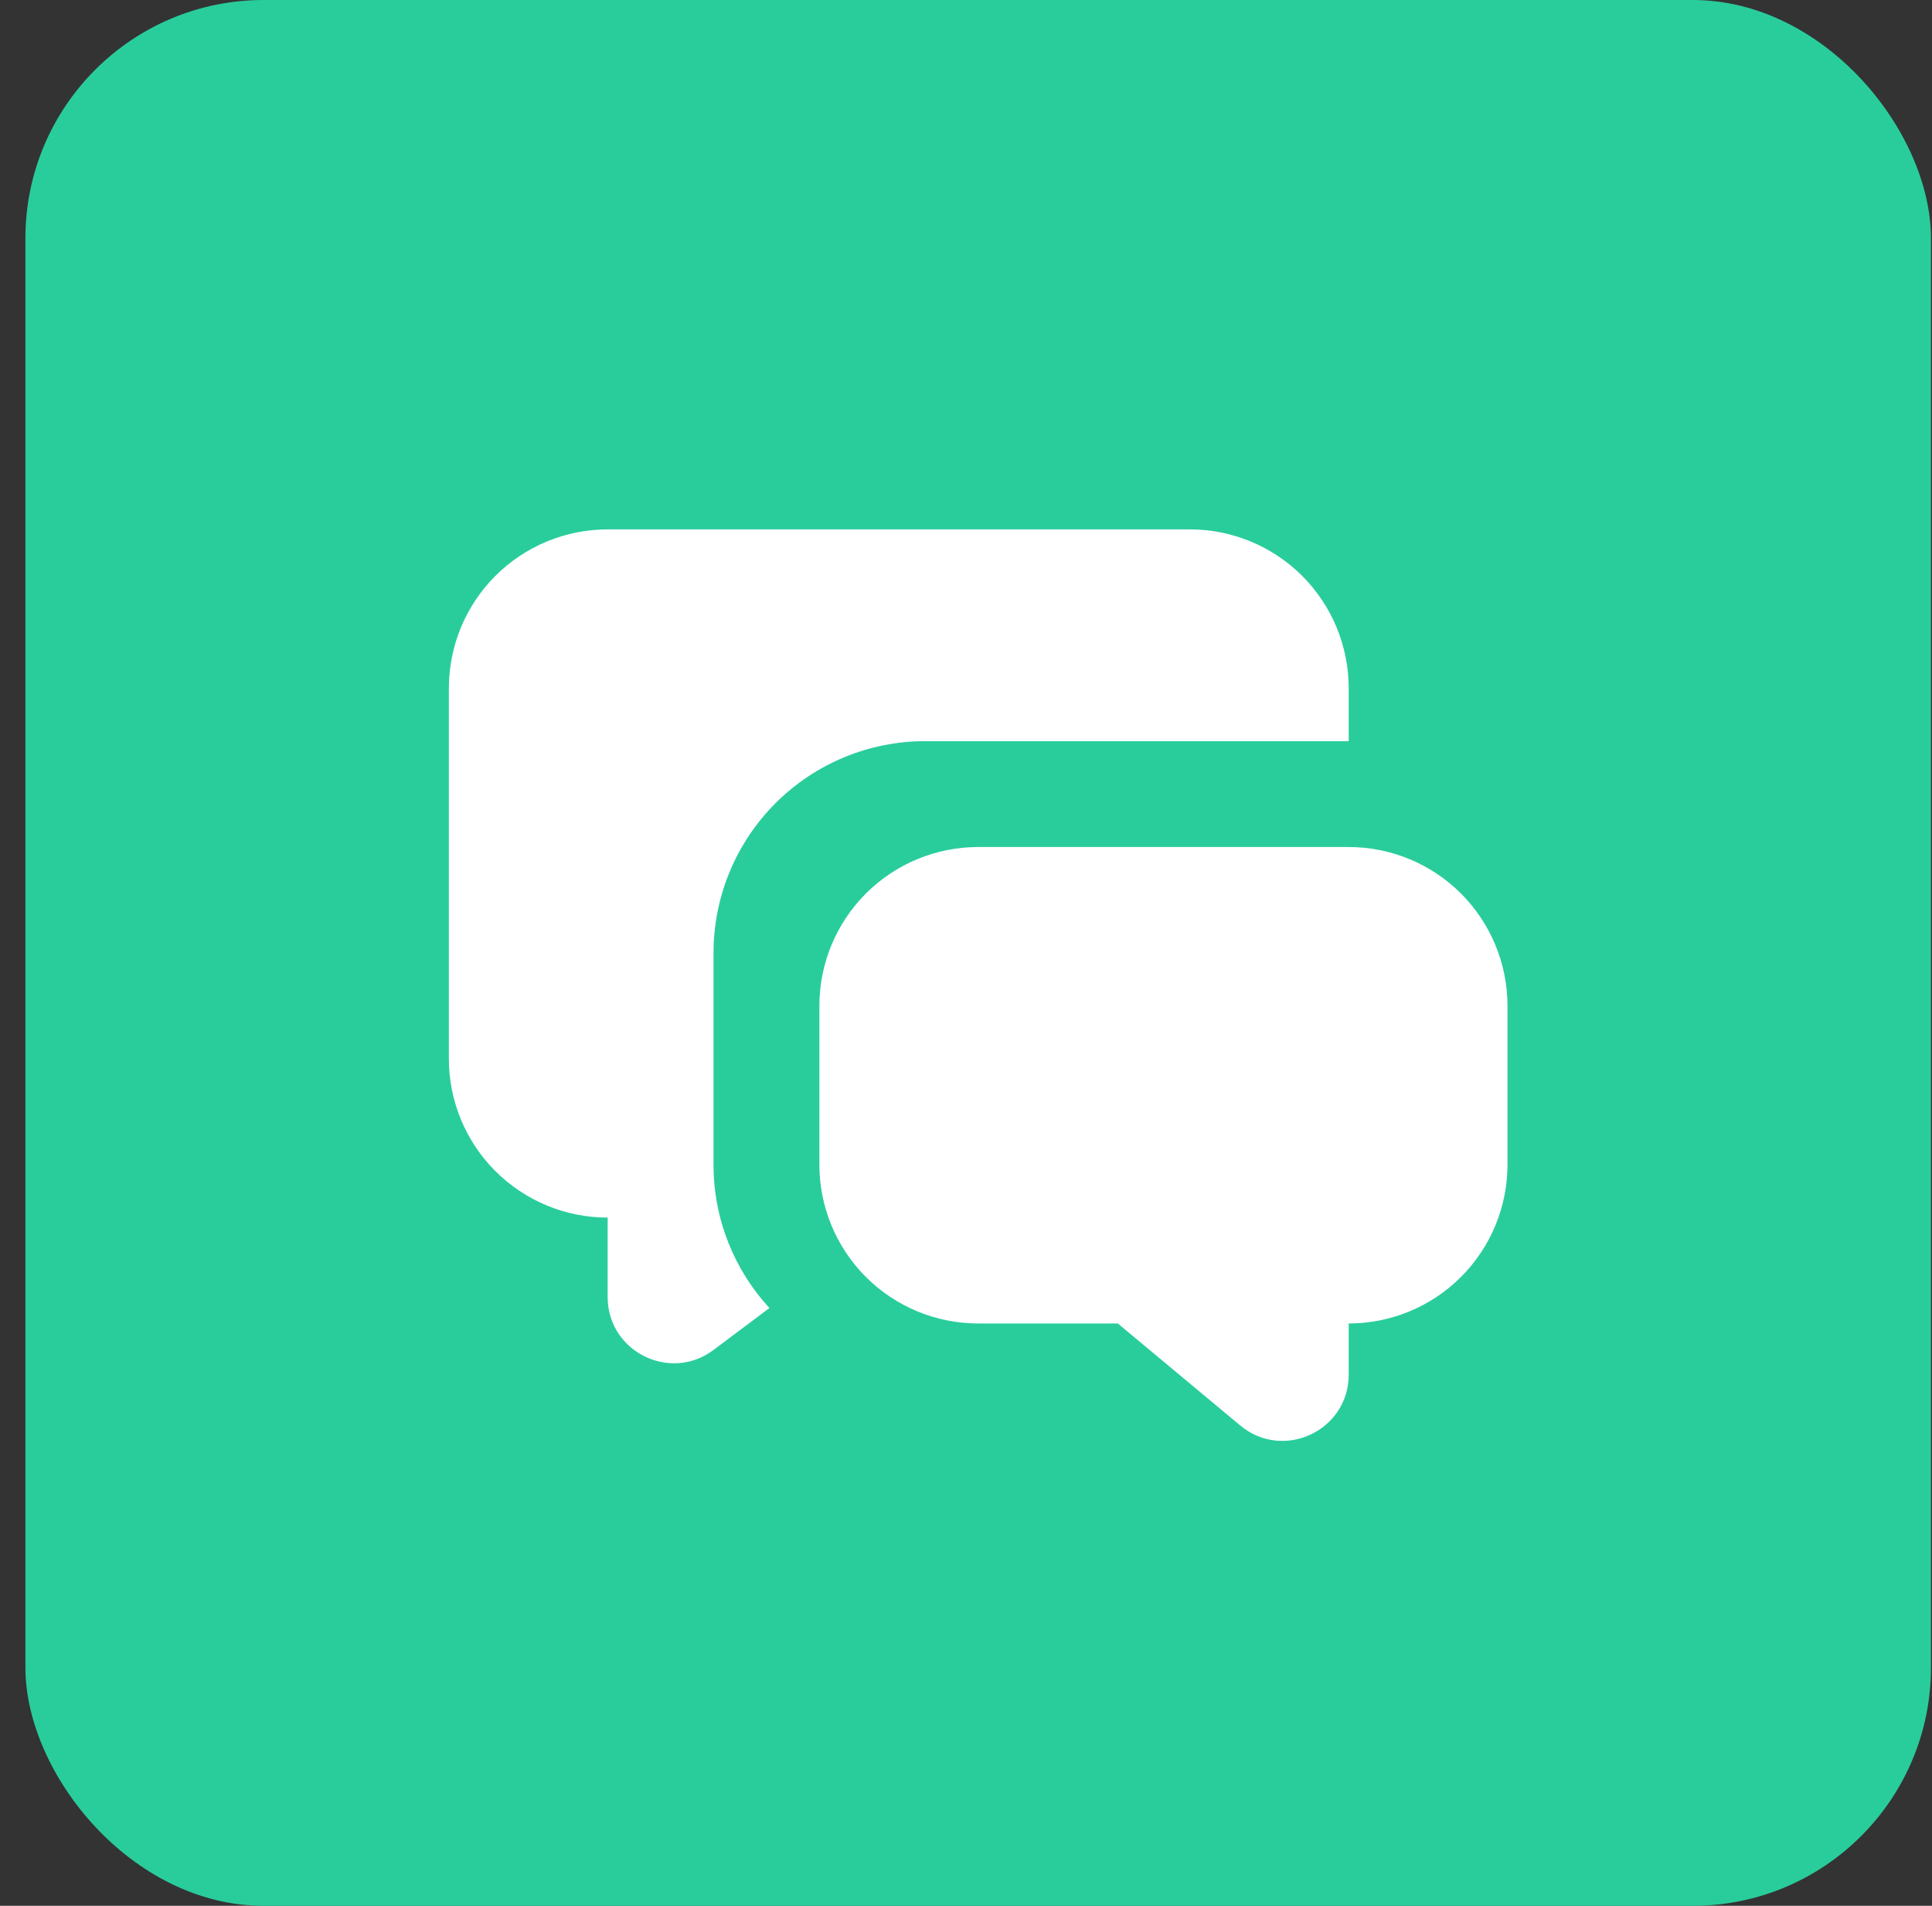
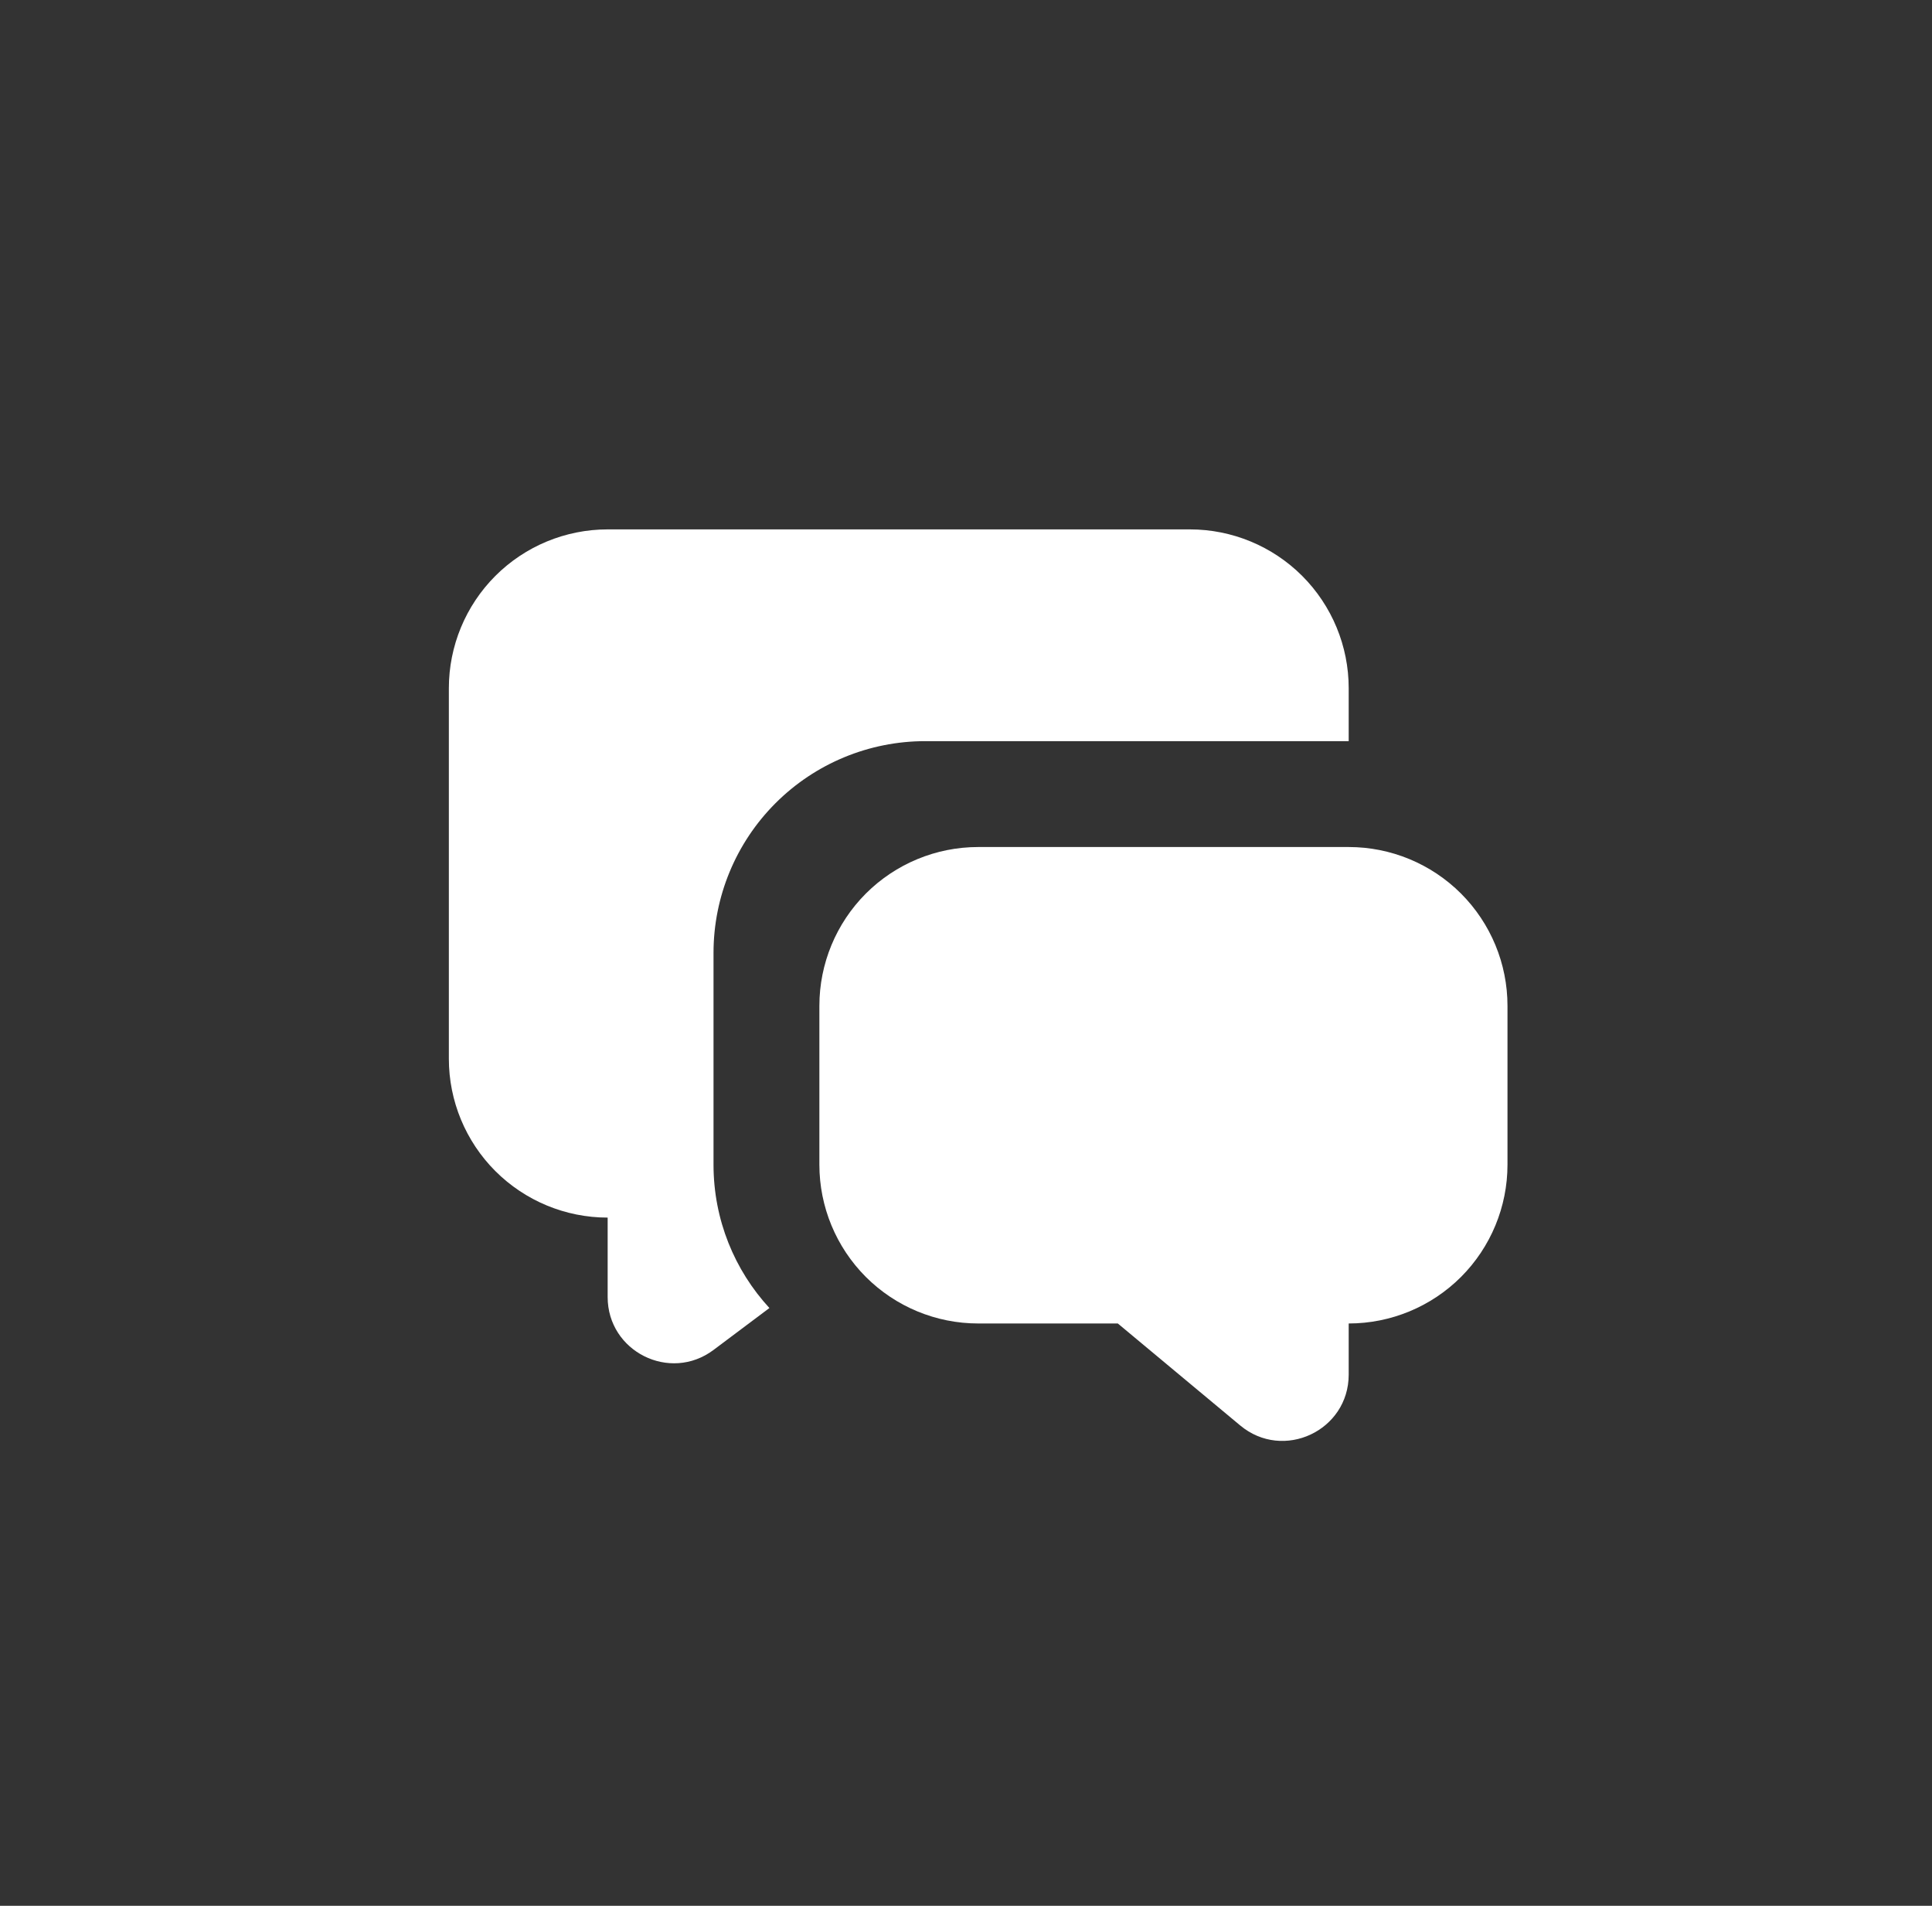
<svg xmlns="http://www.w3.org/2000/svg" width="73" height="72" viewBox="0 0 73 72" fill="none">
  <rect x="0" y="0" width="73" height="72" fill="#333333" stroke="none" />
-   <rect x="0.96" width="72" height="72" rx="9" fill="#29CD9C" />
  <path d="M50.96 32C52.551 32 54.077 32.632 55.203 33.757C56.328 34.883 56.96 36.409 56.96 38V44C56.96 45.591 56.328 47.117 55.203 48.243C54.077 49.368 52.551 50 50.96 50V51.932C50.96 54.052 48.488 55.21 46.86 53.852L42.236 50H36.96C35.369 50 33.843 49.368 32.717 48.243C31.592 47.117 30.96 45.591 30.96 44V38C30.96 36.409 31.592 34.883 32.717 33.757C33.843 32.632 35.369 32 36.96 32H50.96Z" fill="white" />
  <path d="M44.96 20C46.551 20 48.077 20.632 49.203 21.757C50.328 22.883 50.96 24.409 50.96 26V28H34.96C32.838 28 30.803 28.843 29.303 30.343C27.803 31.843 26.96 33.878 26.96 36V44C26.96 46.088 27.76 47.992 29.072 49.416L26.96 51C25.312 52.236 22.96 51.06 22.96 49V46C21.369 46 19.843 45.368 18.717 44.243C17.592 43.117 16.96 41.591 16.96 40V26C16.96 24.409 17.592 22.883 18.717 21.757C19.843 20.632 21.369 20 22.96 20H44.96Z" fill="white" />
</svg>